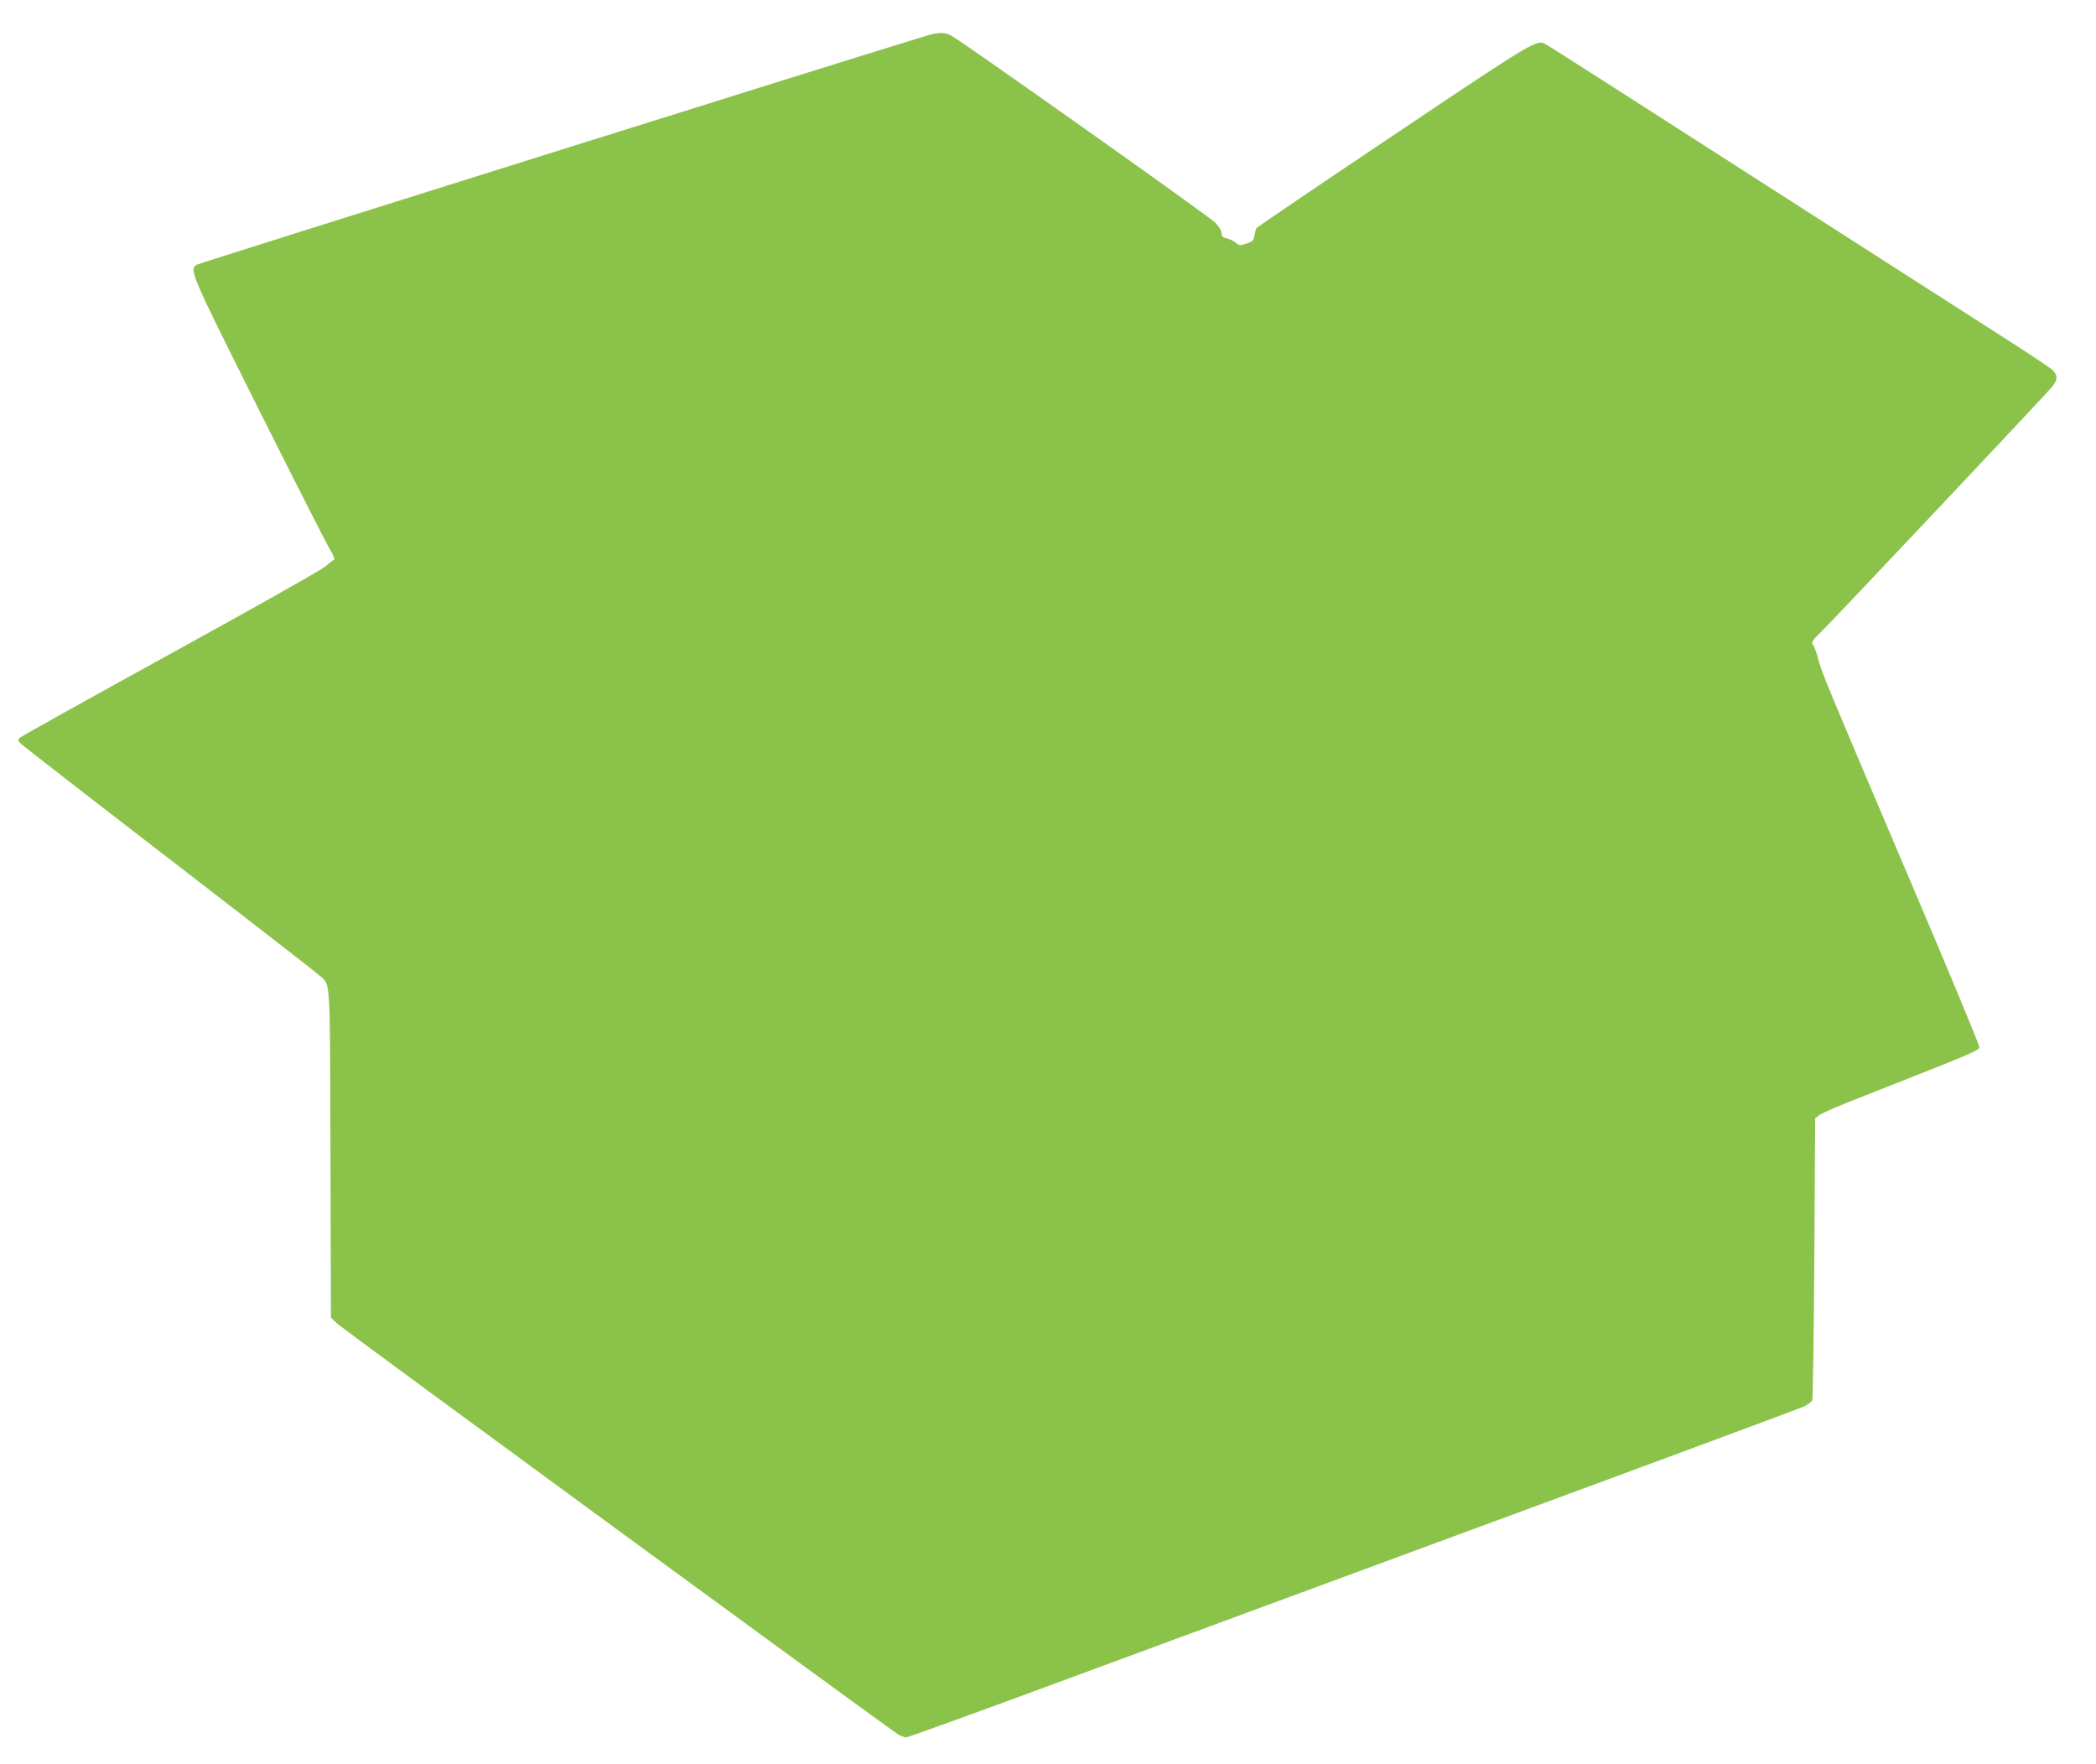
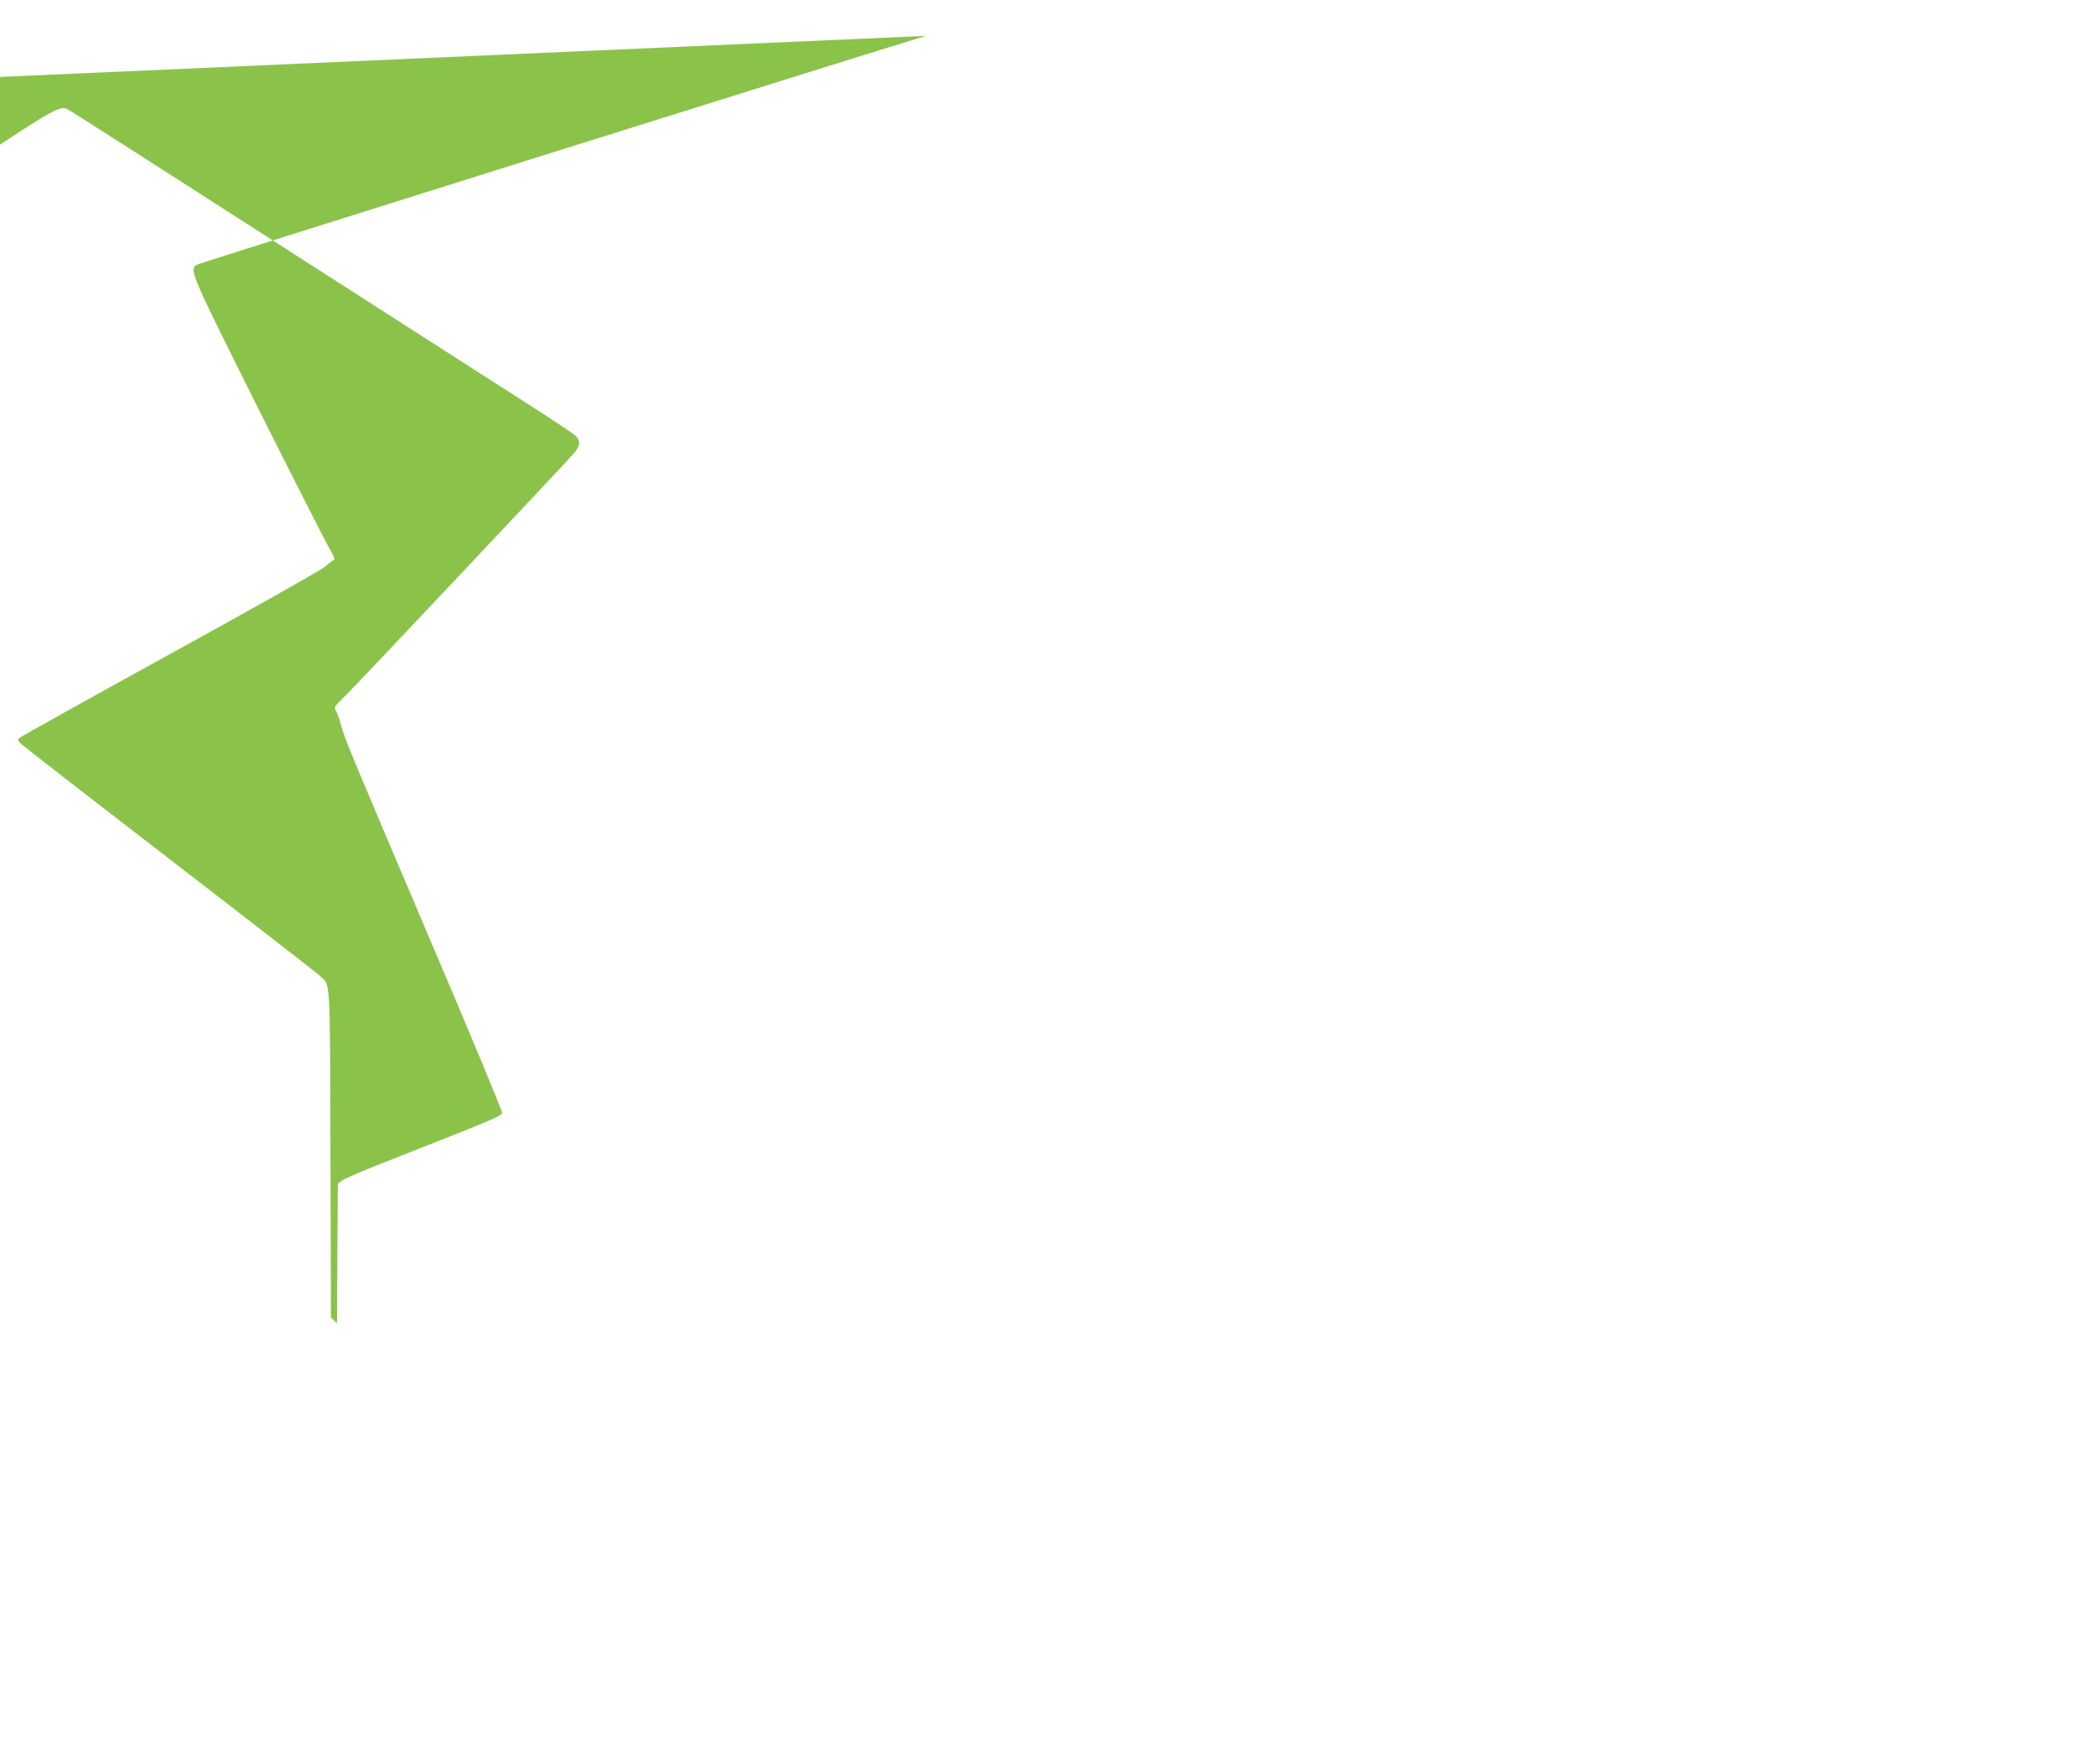
<svg xmlns="http://www.w3.org/2000/svg" version="1.0" width="1280pt" height="1077pt" viewBox="0 0 1280 1077" preserveAspectRatio="xMidYMid meet">
  <g transform="translate(0,1077) scale(0.1,-0.1)" fill="#8bc34a" stroke="none">
-     <path d="M5655 10551 c-366 -110 -4436 -1387 -4452 -1397 -49 -31 -44 -42 372 -874 218 -435 414 -821 436 -858 22 -37 36 -68 30 -70 -6 -2 -32 -22 -58 -44 -27 -22 -453 -262 -948 -534 -495 -272 -907 -502 -915 -510 -13 -12 -11 -17 10 -38 14 -13 423 -331 910 -706 487 -375 898 -694 913 -709 66 -61 62 16 65 -1087 l3 -1000 37 -36 c35 -34 3361 -2469 3426 -2509 17 -10 39 -19 49 -19 10 0 334 117 720 259 386 143 1607 593 2712 1001 1106 407 2029 750 2052 761 22 11 45 28 50 37 4 9 10 401 13 870 l5 853 25 19 c14 11 124 59 245 106 701 276 730 288 733 309 1 11 -196 486 -439 1055 -502 1180 -523 1231 -545 1314 -8 33 -22 71 -30 84 -14 21 -12 26 59 95 75 74 1336 1412 1395 1480 39 46 41 75 5 109 -16 14 -140 97 -278 185 -137 88 -457 293 -710 455 -1609 1033 -2086 1338 -2106 1348 -55 30 -65 24 -928 -555 -457 -306 -834 -562 -838 -568 -4 -6 -9 -27 -12 -46 -5 -30 -12 -36 -48 -48 -40 -14 -45 -13 -68 6 -14 11 -39 23 -55 26 -23 5 -30 12 -30 31 0 15 -15 40 -37 63 -39 40 -1551 1111 -1613 1143 -42 22 -77 22 -155 -1z" />
+     <path d="M5655 10551 c-366 -110 -4436 -1387 -4452 -1397 -49 -31 -44 -42 372 -874 218 -435 414 -821 436 -858 22 -37 36 -68 30 -70 -6 -2 -32 -22 -58 -44 -27 -22 -453 -262 -948 -534 -495 -272 -907 -502 -915 -510 -13 -12 -11 -17 10 -38 14 -13 423 -331 910 -706 487 -375 898 -694 913 -709 66 -61 62 16 65 -1087 l3 -1000 37 -36 l5 853 25 19 c14 11 124 59 245 106 701 276 730 288 733 309 1 11 -196 486 -439 1055 -502 1180 -523 1231 -545 1314 -8 33 -22 71 -30 84 -14 21 -12 26 59 95 75 74 1336 1412 1395 1480 39 46 41 75 5 109 -16 14 -140 97 -278 185 -137 88 -457 293 -710 455 -1609 1033 -2086 1338 -2106 1348 -55 30 -65 24 -928 -555 -457 -306 -834 -562 -838 -568 -4 -6 -9 -27 -12 -46 -5 -30 -12 -36 -48 -48 -40 -14 -45 -13 -68 6 -14 11 -39 23 -55 26 -23 5 -30 12 -30 31 0 15 -15 40 -37 63 -39 40 -1551 1111 -1613 1143 -42 22 -77 22 -155 -1z" />
  </g>
</svg>